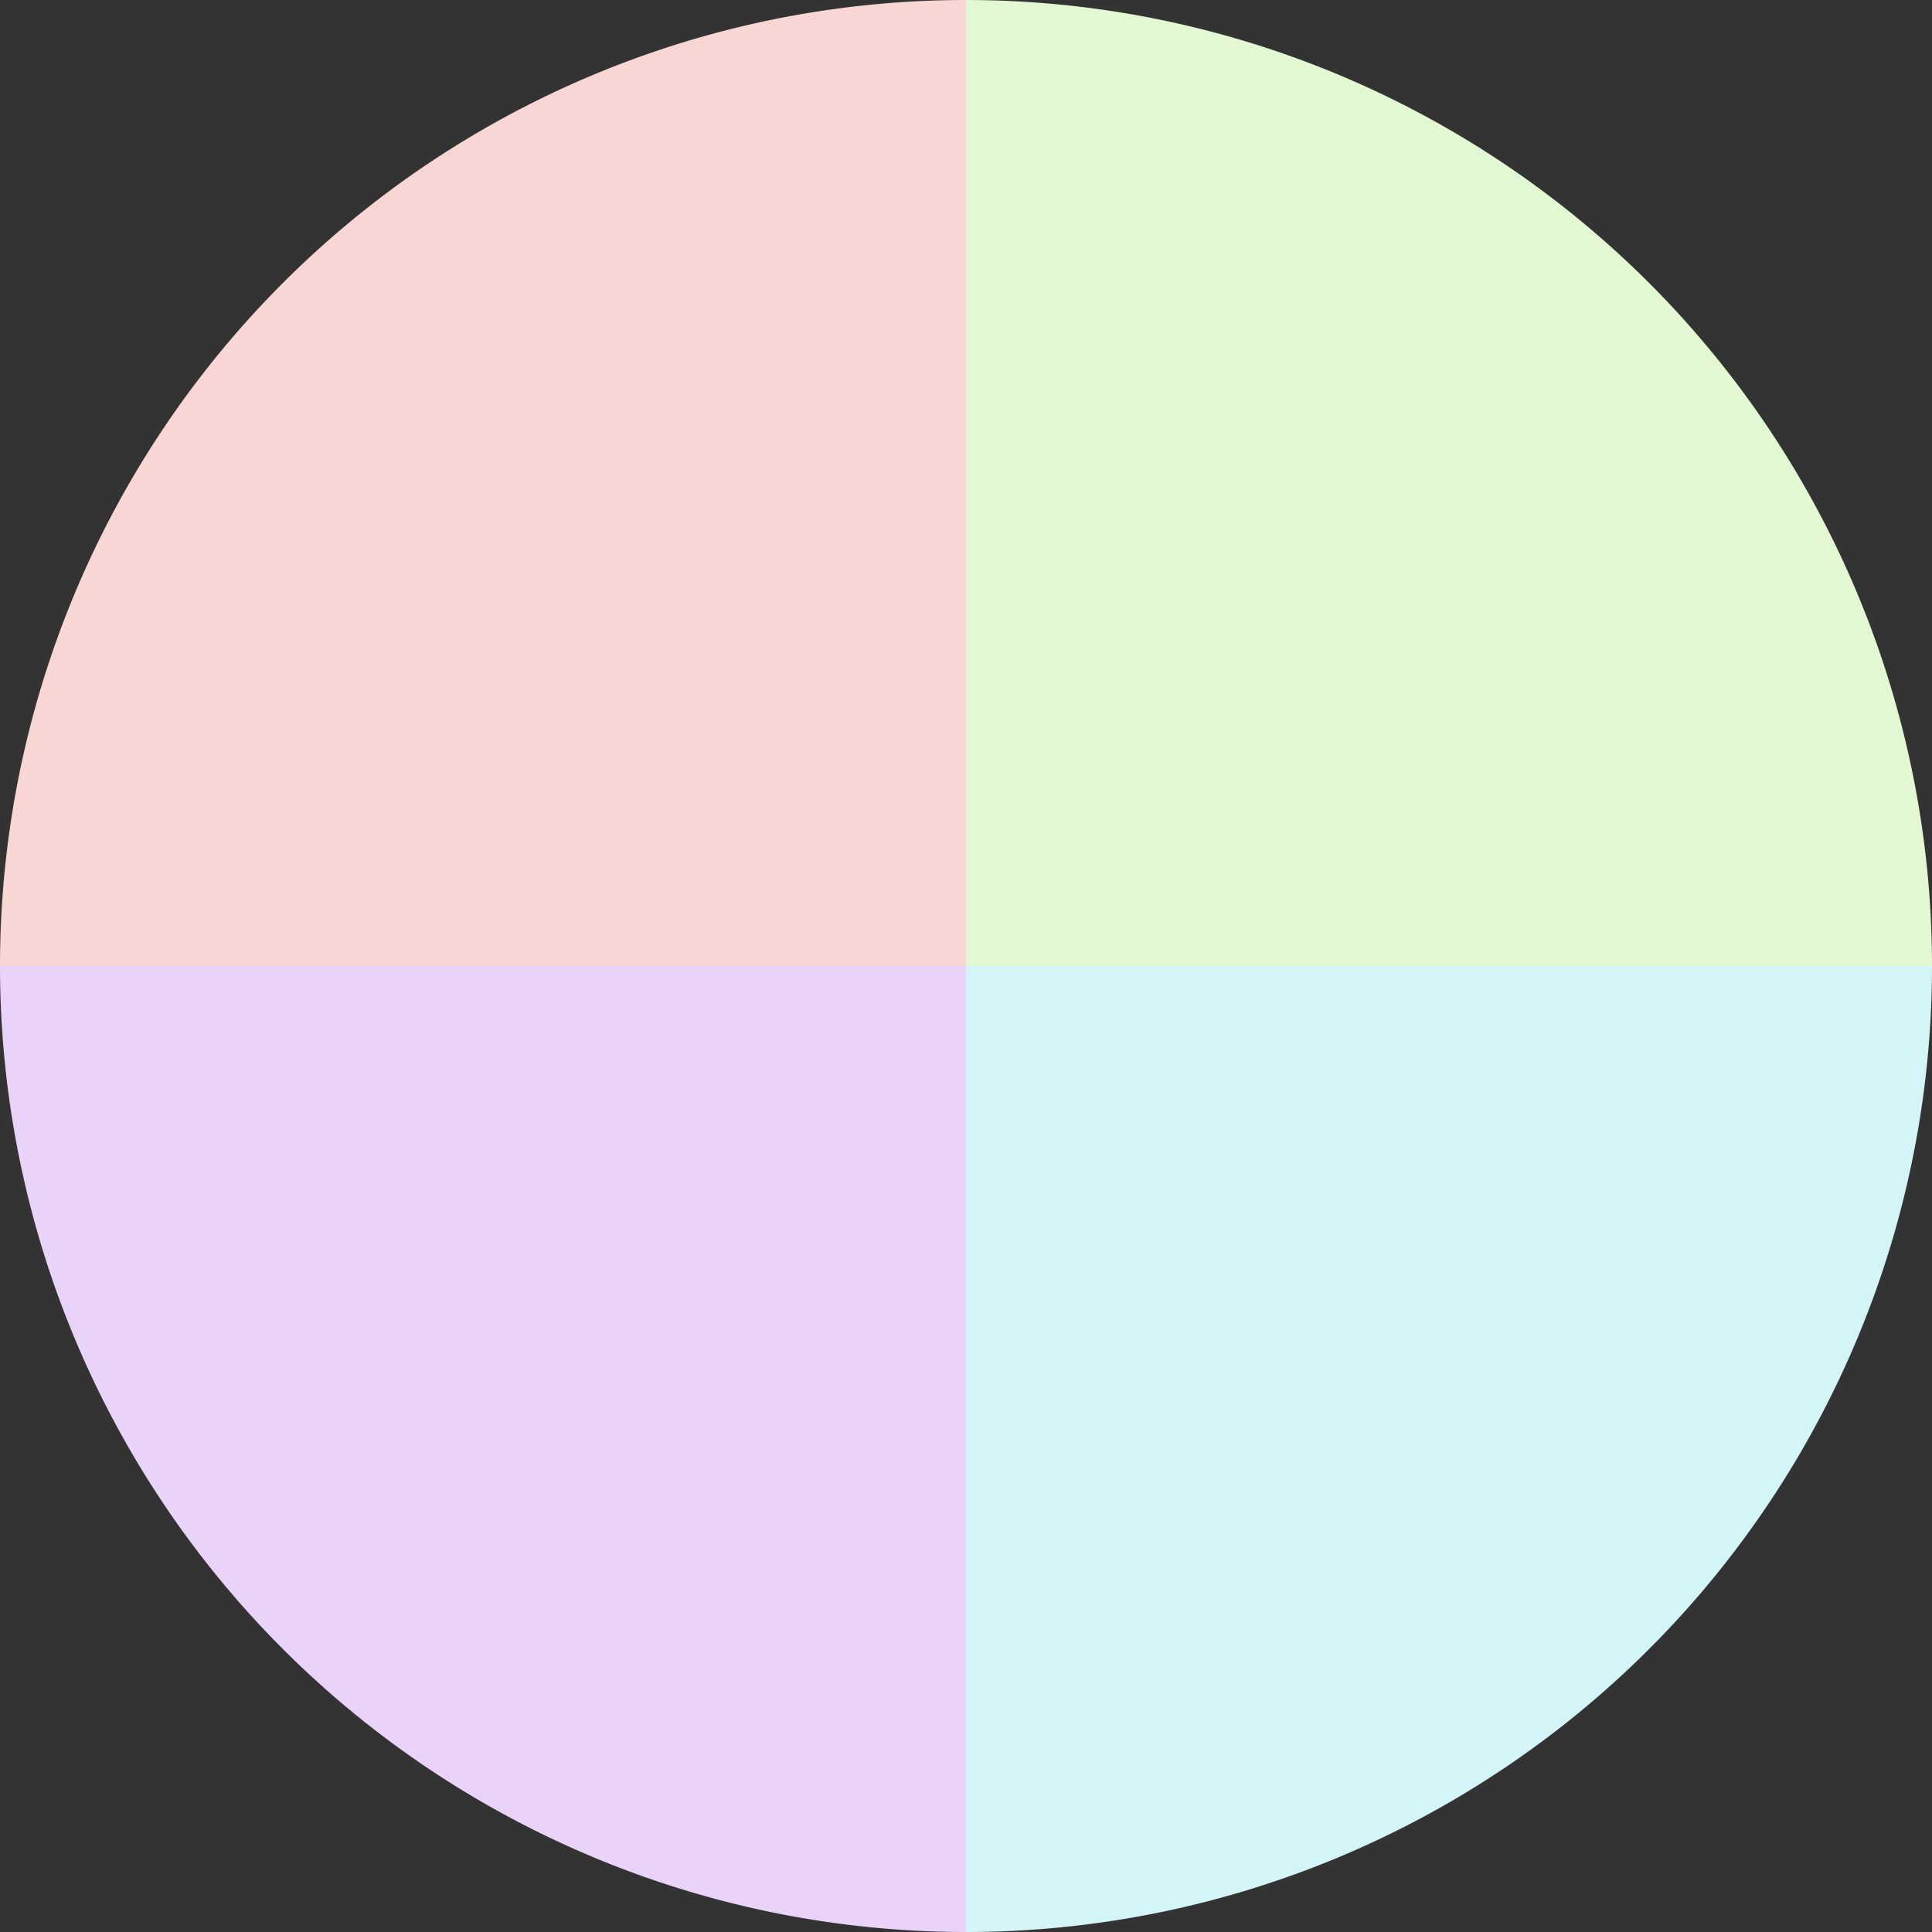
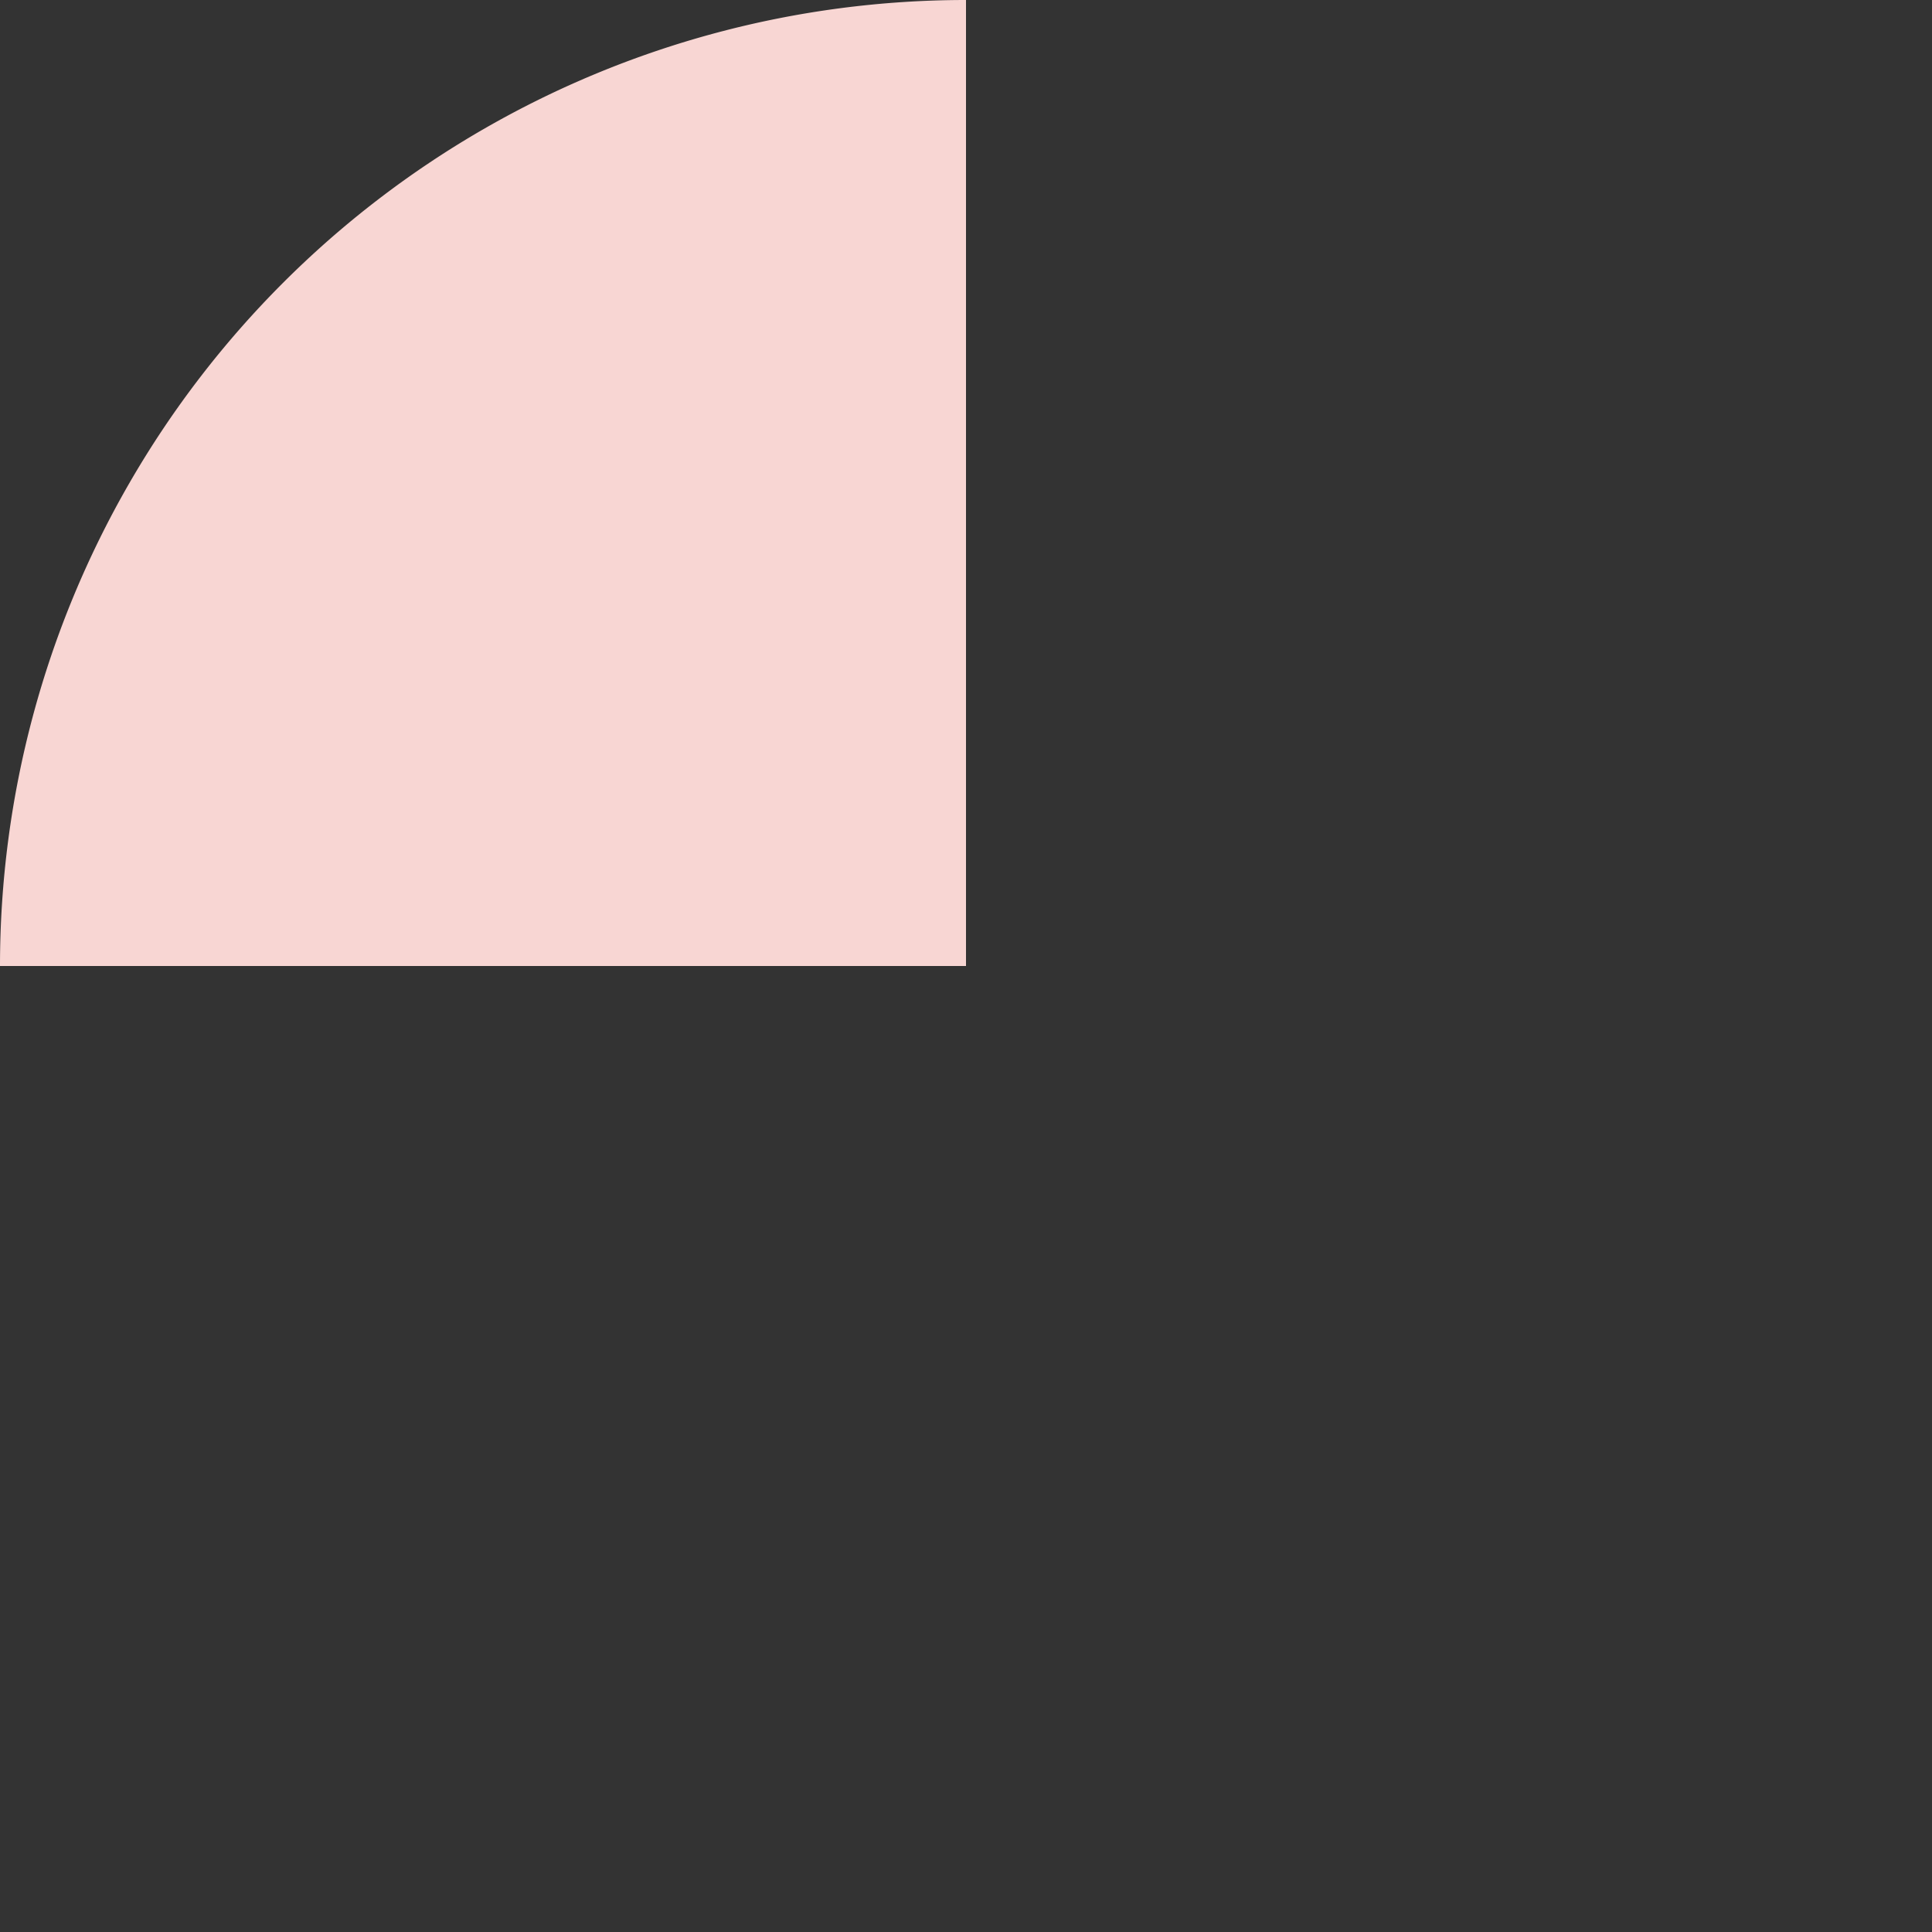
<svg xmlns="http://www.w3.org/2000/svg" width="500" height="500" viewBox="-1 -1 2 2">
  <rect x="-1" y="-1" width="2" height="2" fill="#333333" stroke="none" />
-   <path d="M 0 -1               A 1,1 0 0,1 1 0             L 0,0              z" fill="#e2f8d3" />
-   <path d="M 1 0               A 1,1 0 0,1 0 1             L 0,0              z" fill="#d3f5f8" />
-   <path d="M 0 1               A 1,1 0 0,1 -1 0             L 0,0              z" fill="#e9d3f8" />
  <path d="M -1 0               A 1,1 0 0,1 -0 -1             L 0,0              z" fill="#f8d6d3" />
</svg>